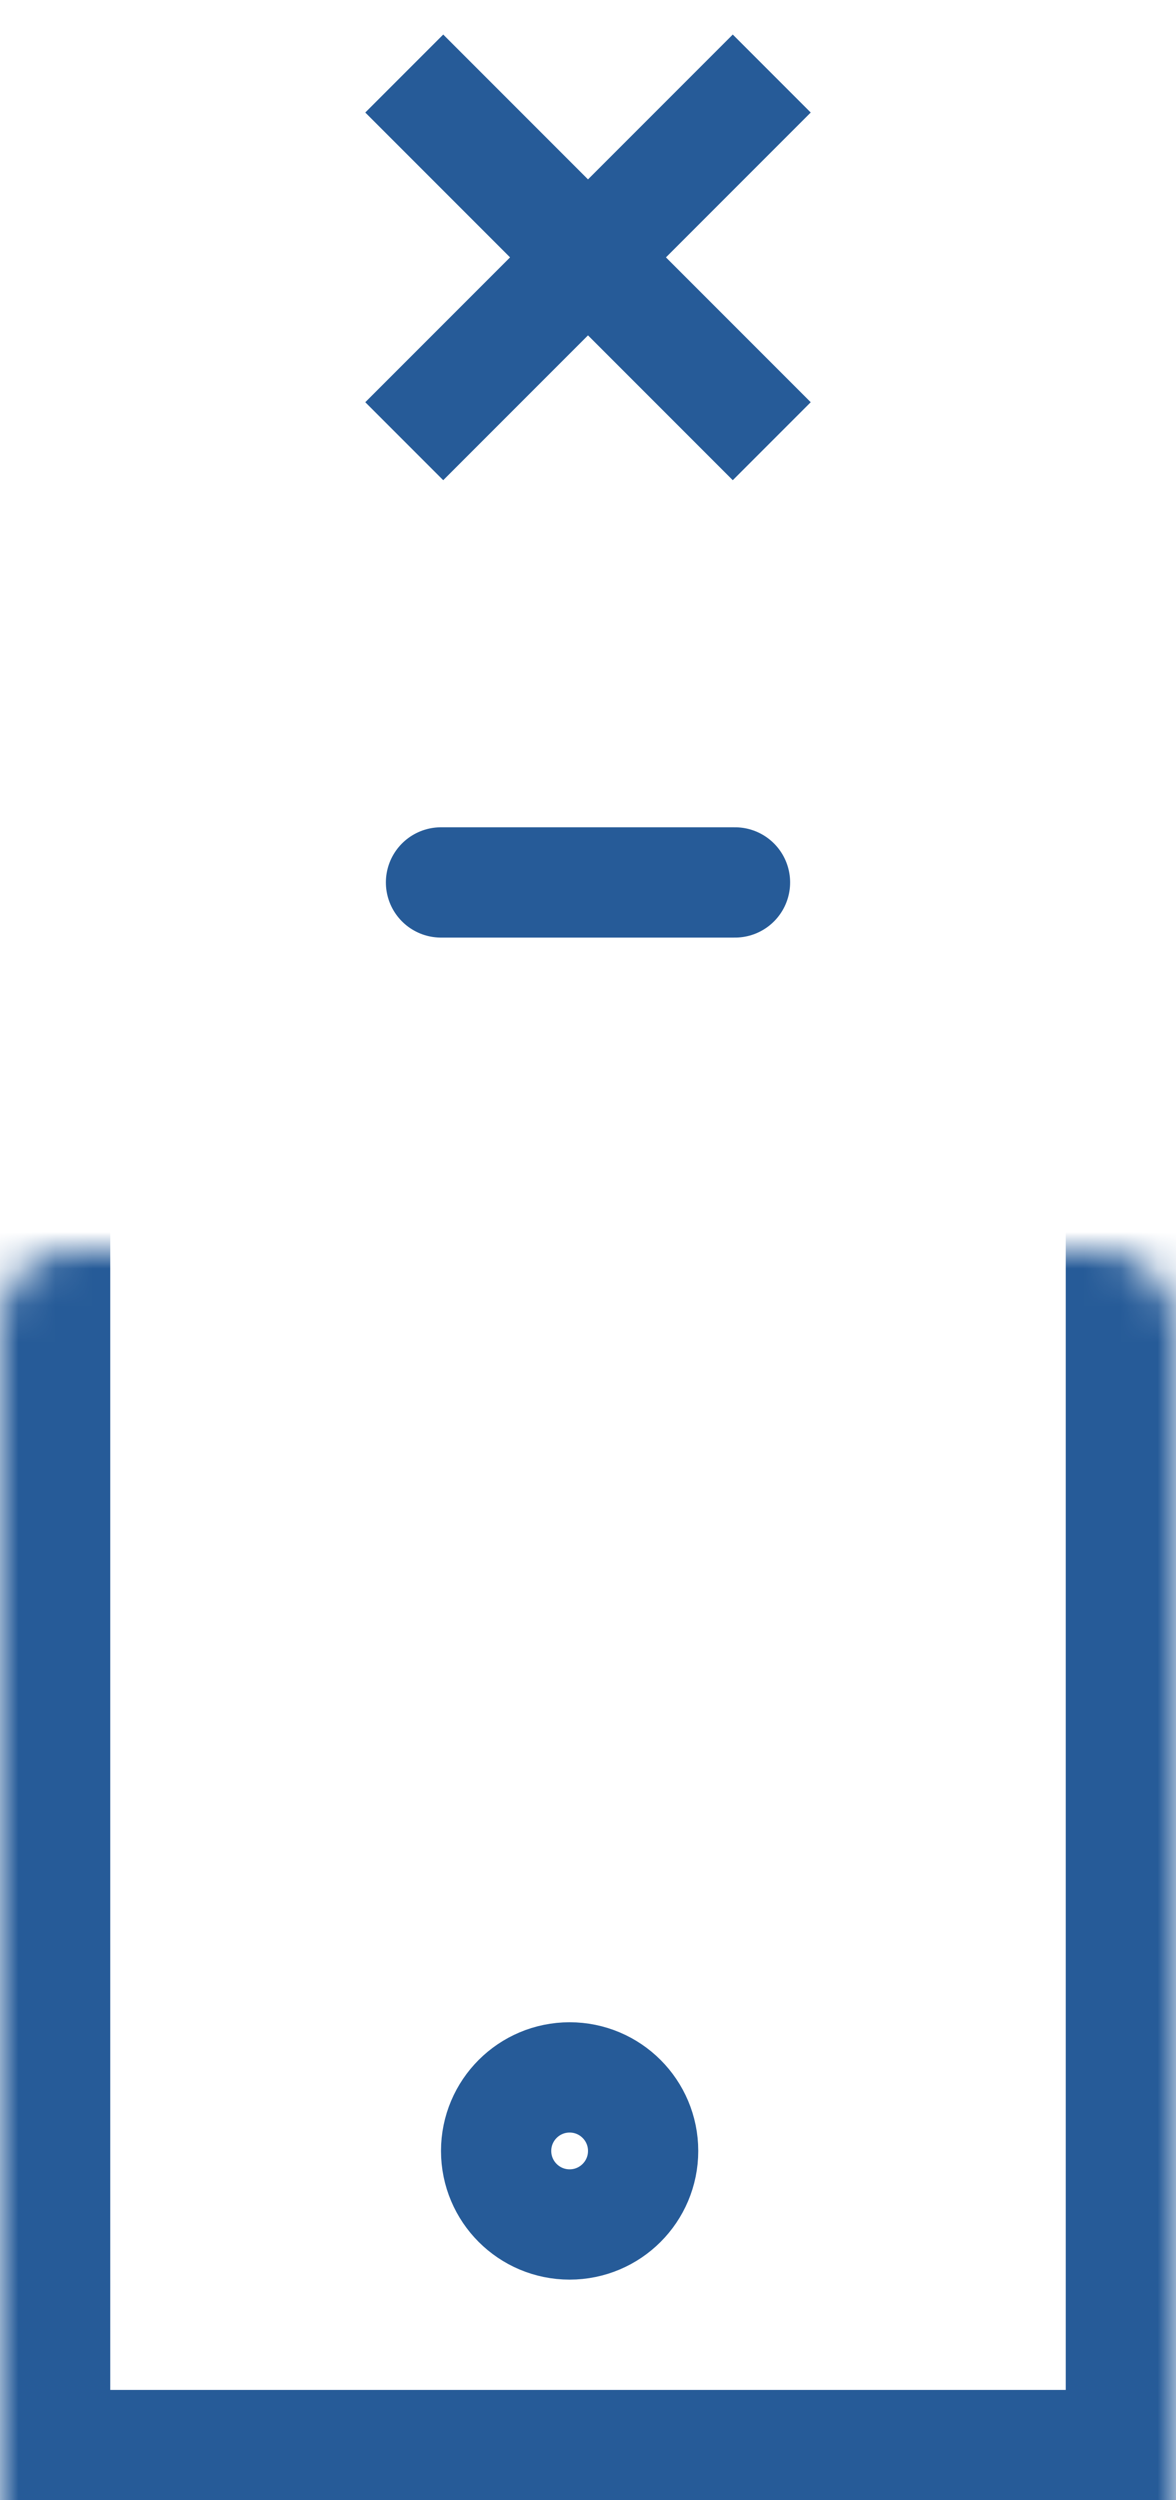
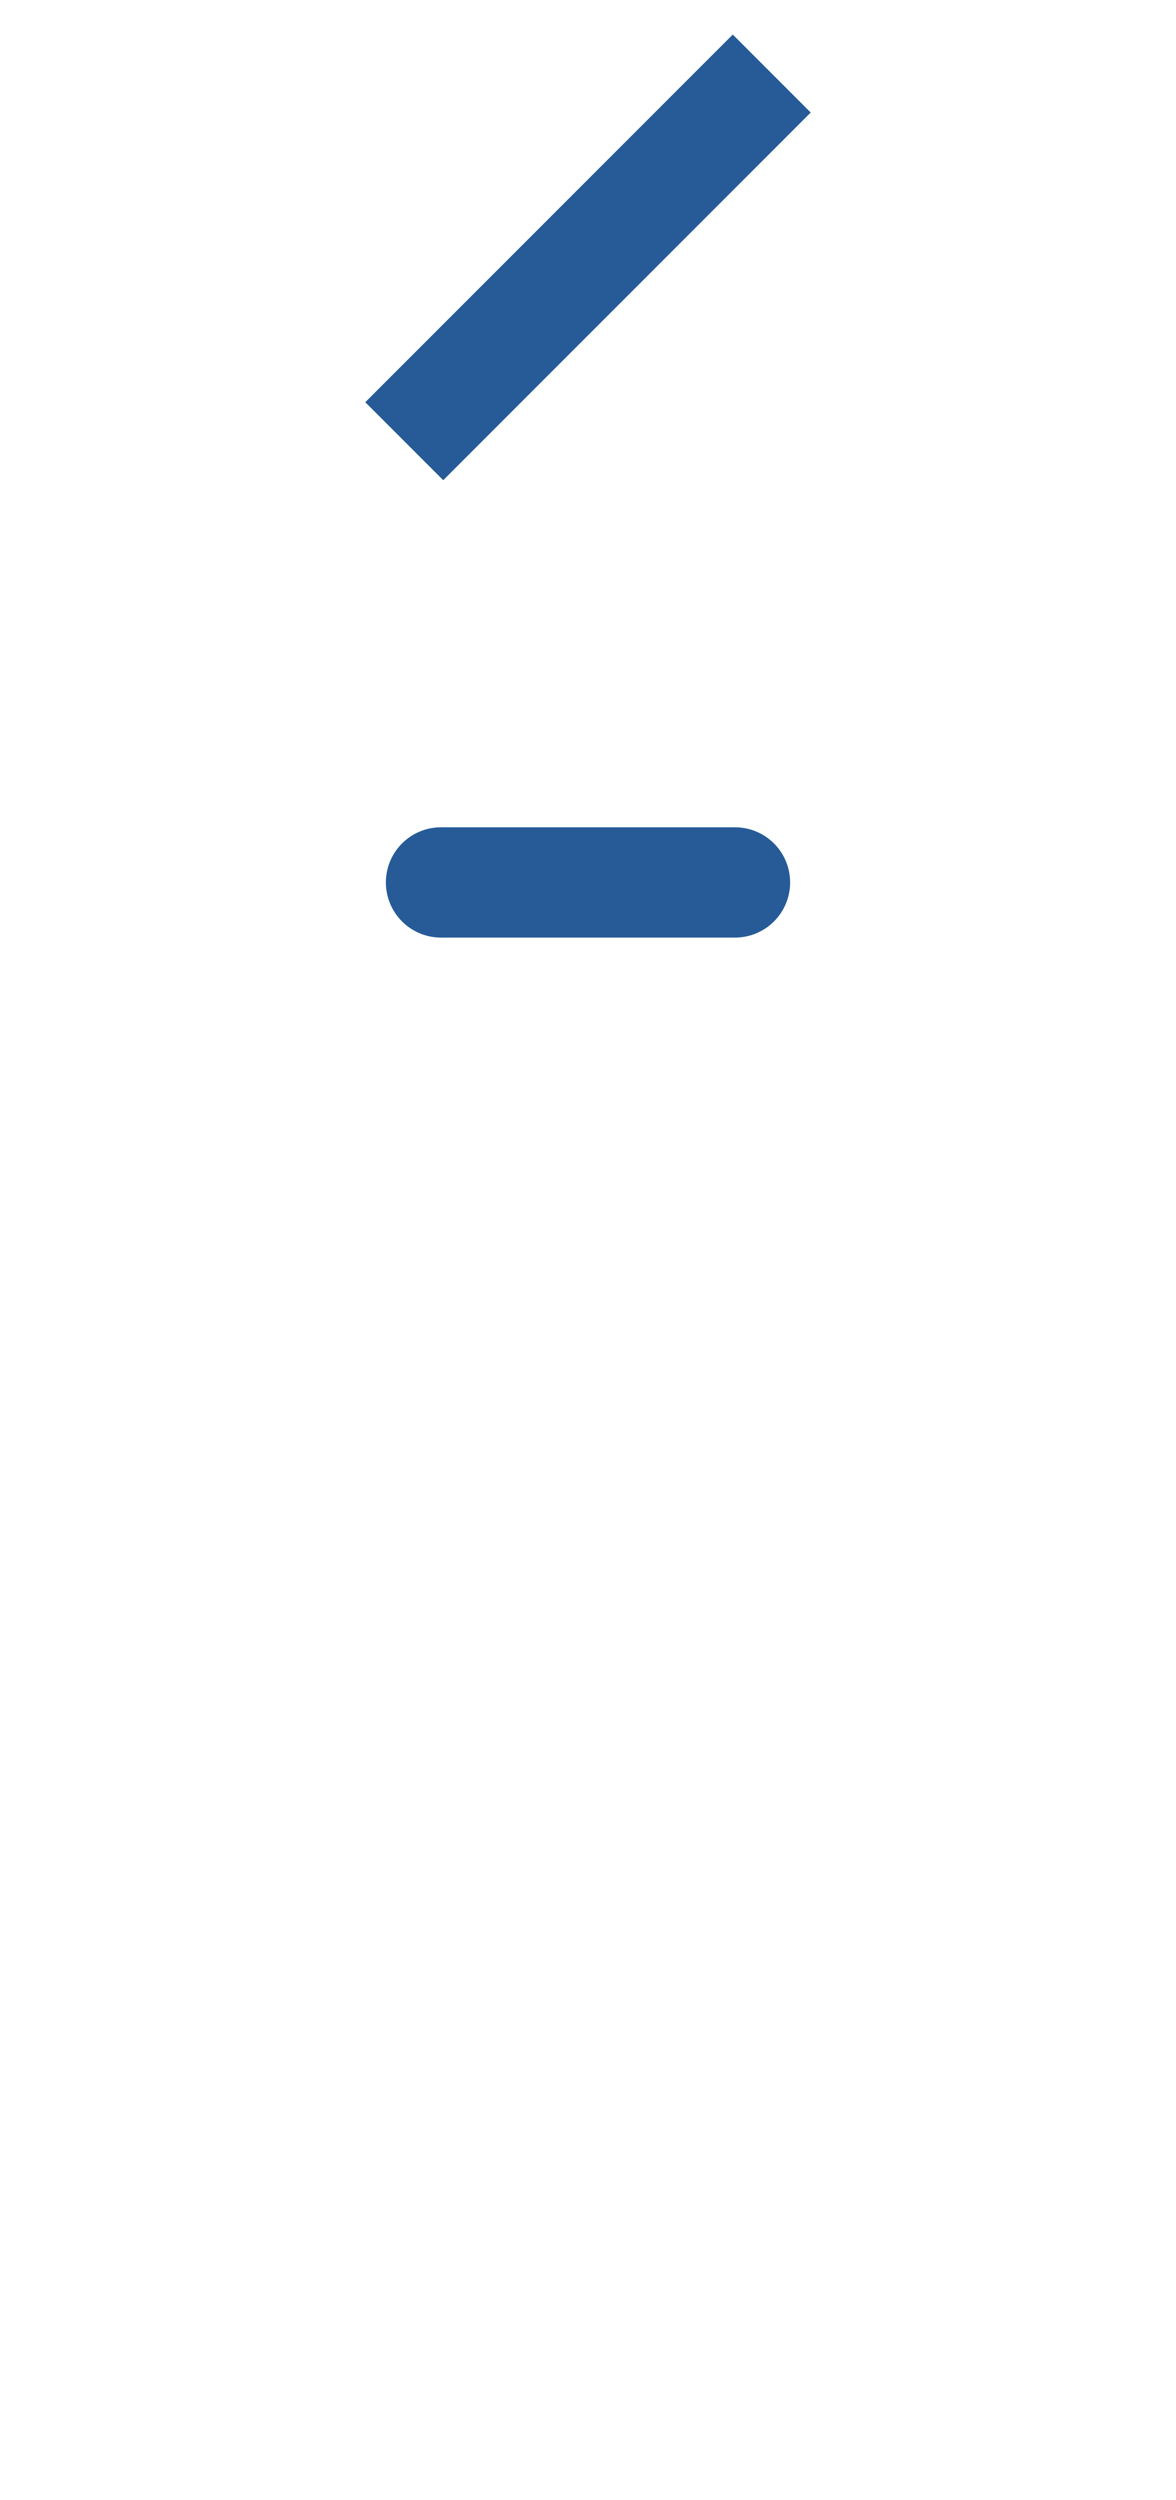
<svg xmlns="http://www.w3.org/2000/svg" width="32" height="68" viewBox="0 0 32 68" fill="none">
-   <path d="M11 2L21 12" stroke="#265B98" stroke-width="3" />
  <path d="M21 2L11 12" stroke="#265B98" stroke-width="3" />
  <mask id="path-3-inside-1" fill="white">
-     <rect y="17" width="32" height="51" rx="2" />
-   </mask>
-   <rect y="17" width="32" height="51" rx="2" stroke="#265B98" stroke-width="6" mask="url(#path-3-inside-1)" />
-   <circle cx="15.5" cy="58.5" r="2" stroke="#265B98" stroke-width="3" />
+     </mask>
  <path d="M12 24L20 24" stroke="#265B98" stroke-width="3" stroke-linecap="round" />
</svg>